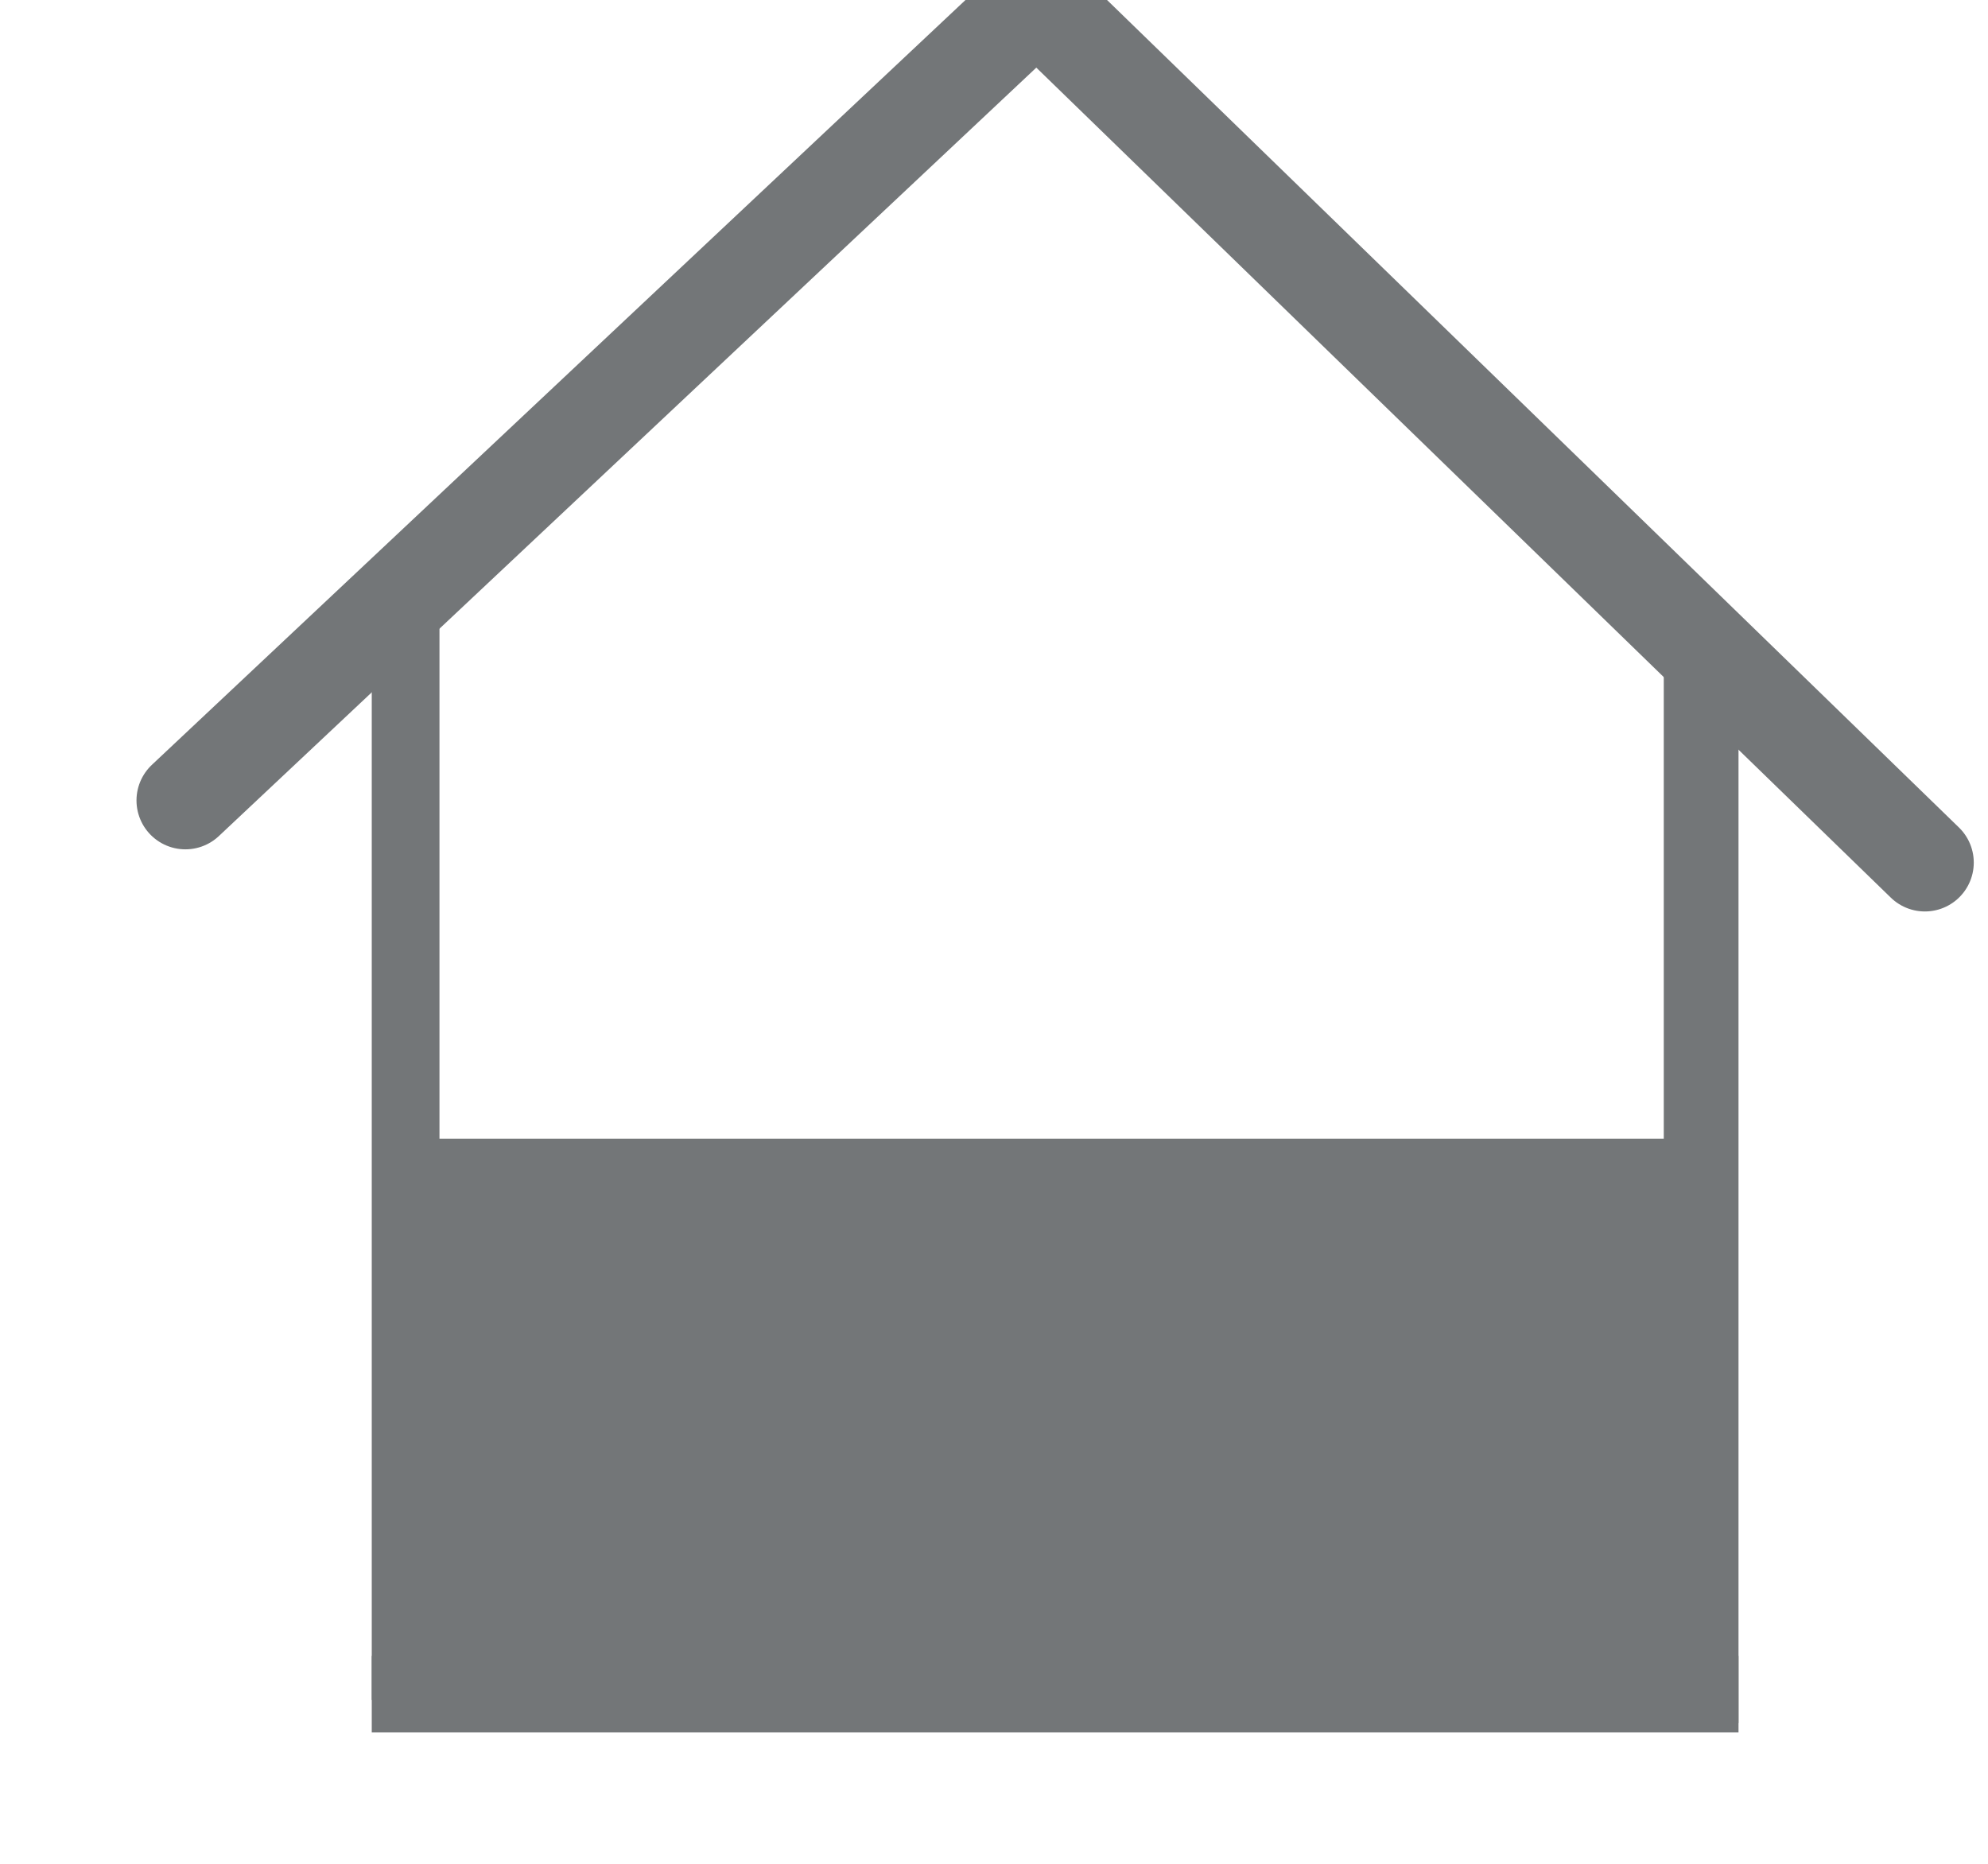
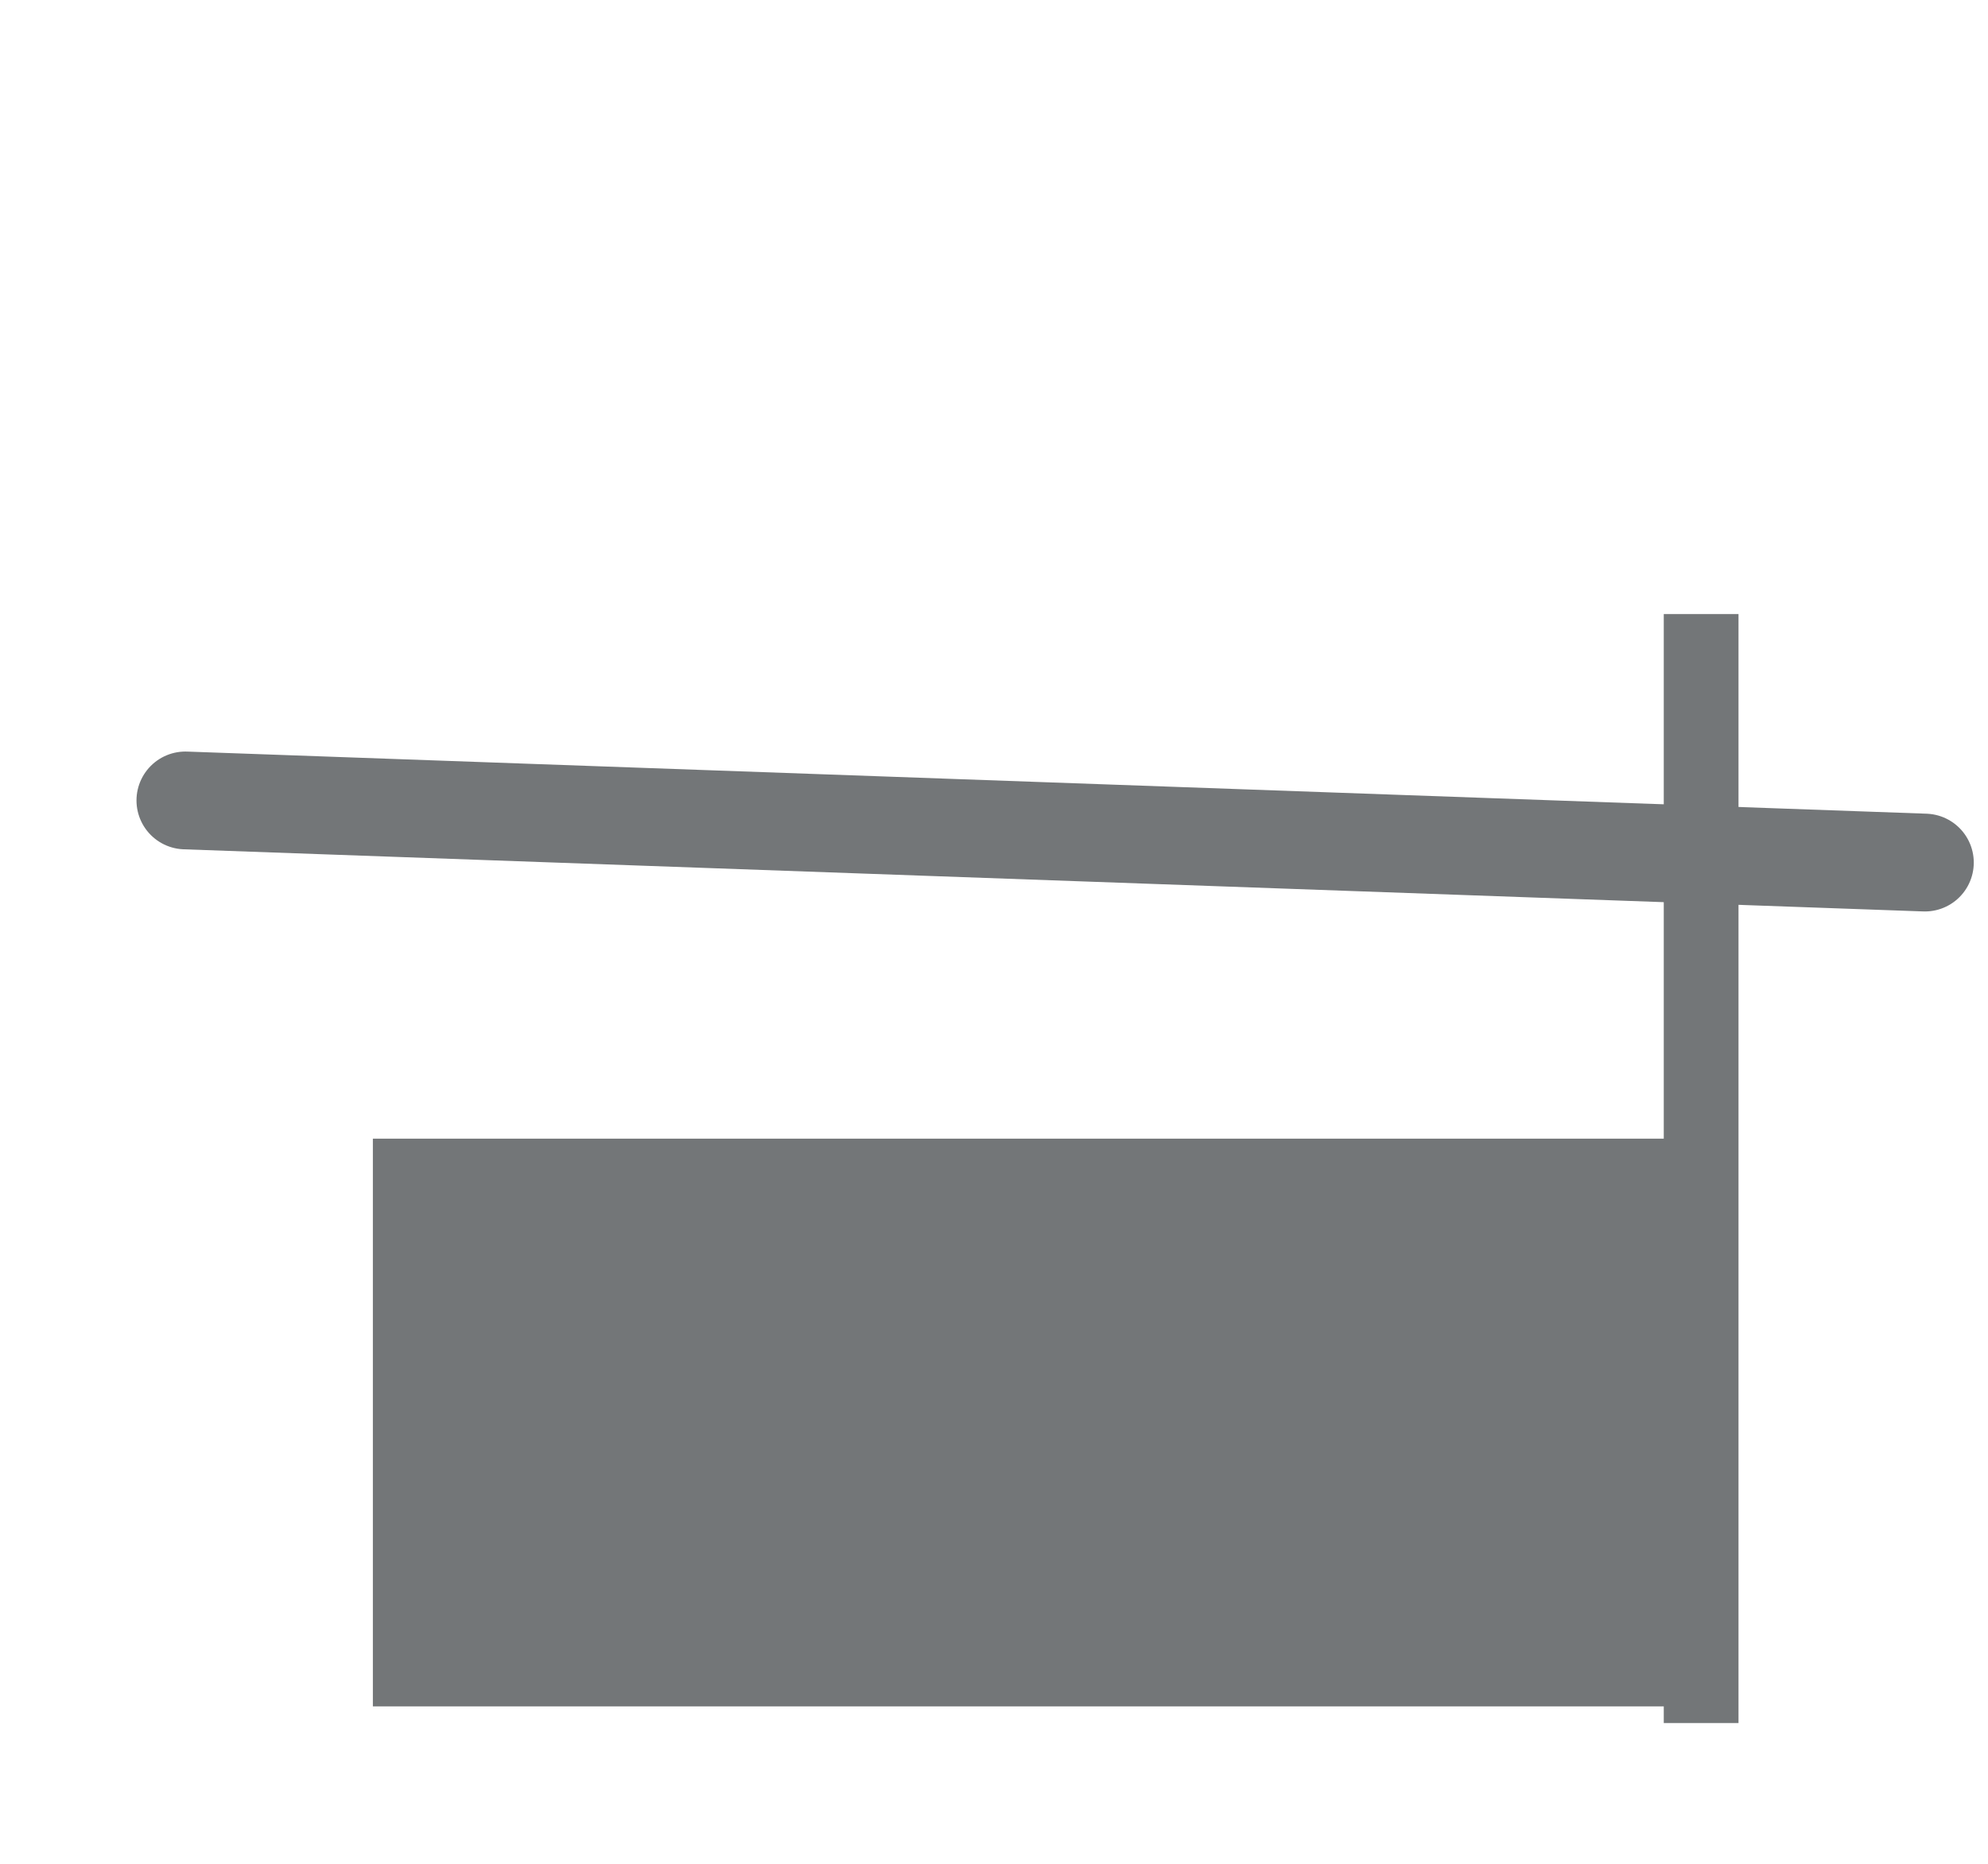
<svg xmlns="http://www.w3.org/2000/svg" width="16" height="15" viewBox="0 0 16 15" fill="none">
  <g clip-path="url(#clip0_547_2789)">
-     <path d="M1.492 6.442L8.345 0L15.492 6.942" stroke="#737678" stroke-width="0.787" stroke-linecap="round" stroke-linejoin="round" />
+     <path d="M1.492 6.442L15.492 6.942" stroke="#737678" stroke-width="0.787" stroke-linecap="round" stroke-linejoin="round" />
    <g clip-path="url(#clip1_547_2789)">
-       <path d="M3.037 4.544L3.037 13.682" stroke="#737678" />
-       <path d="M14.308 13.74H2.611" stroke="#737678" stroke-width="0.827" />
      <path d="M13.784 4.942V13.867" stroke="#737678" stroke-width="0.787" />
      <rect x="3.001" y="9.164" width="10.917" height="4.569" fill="#737678" />
    </g>
  </g>
  <defs>
    <clipPath id="clip0_547_2789">
      <rect width="15" height="15" fill="white" transform="translate(0.992)" />
    </clipPath>
    <clipPath id="clip1_547_2789">
      <rect width="11" height="9" fill="white" transform="translate(2.992 4.942)" />
    </clipPath>
  </defs>
</svg>